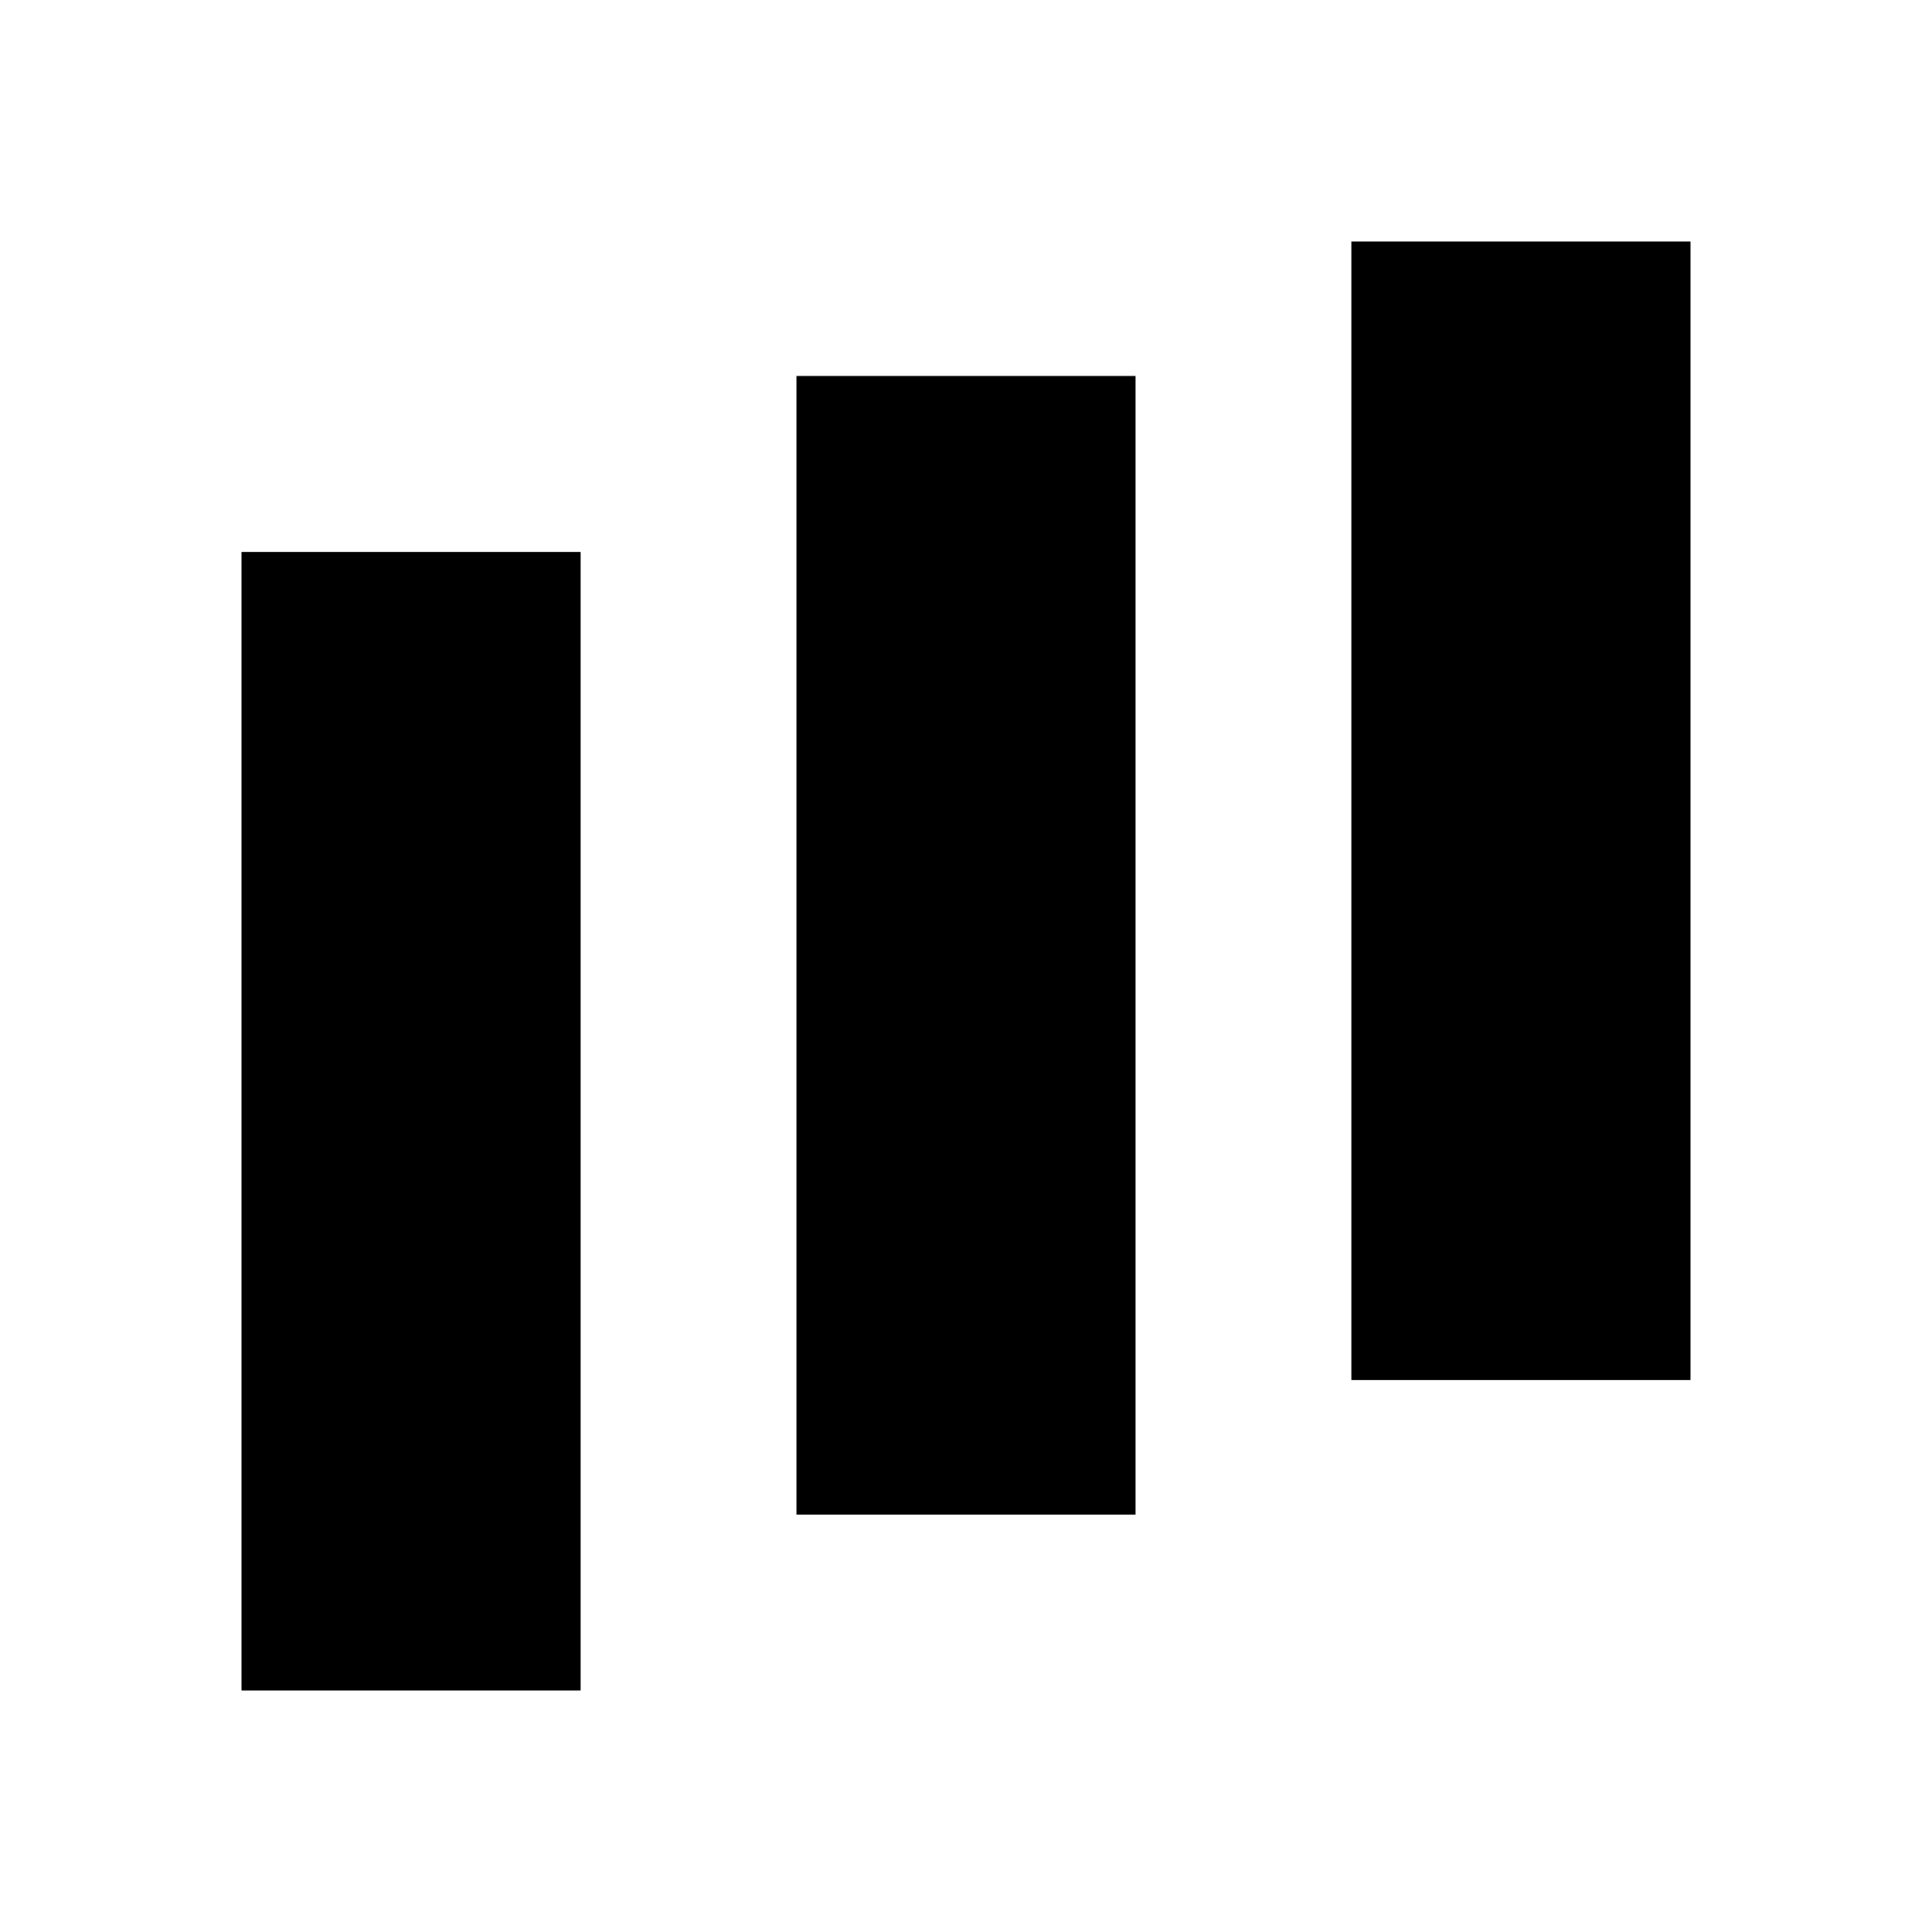
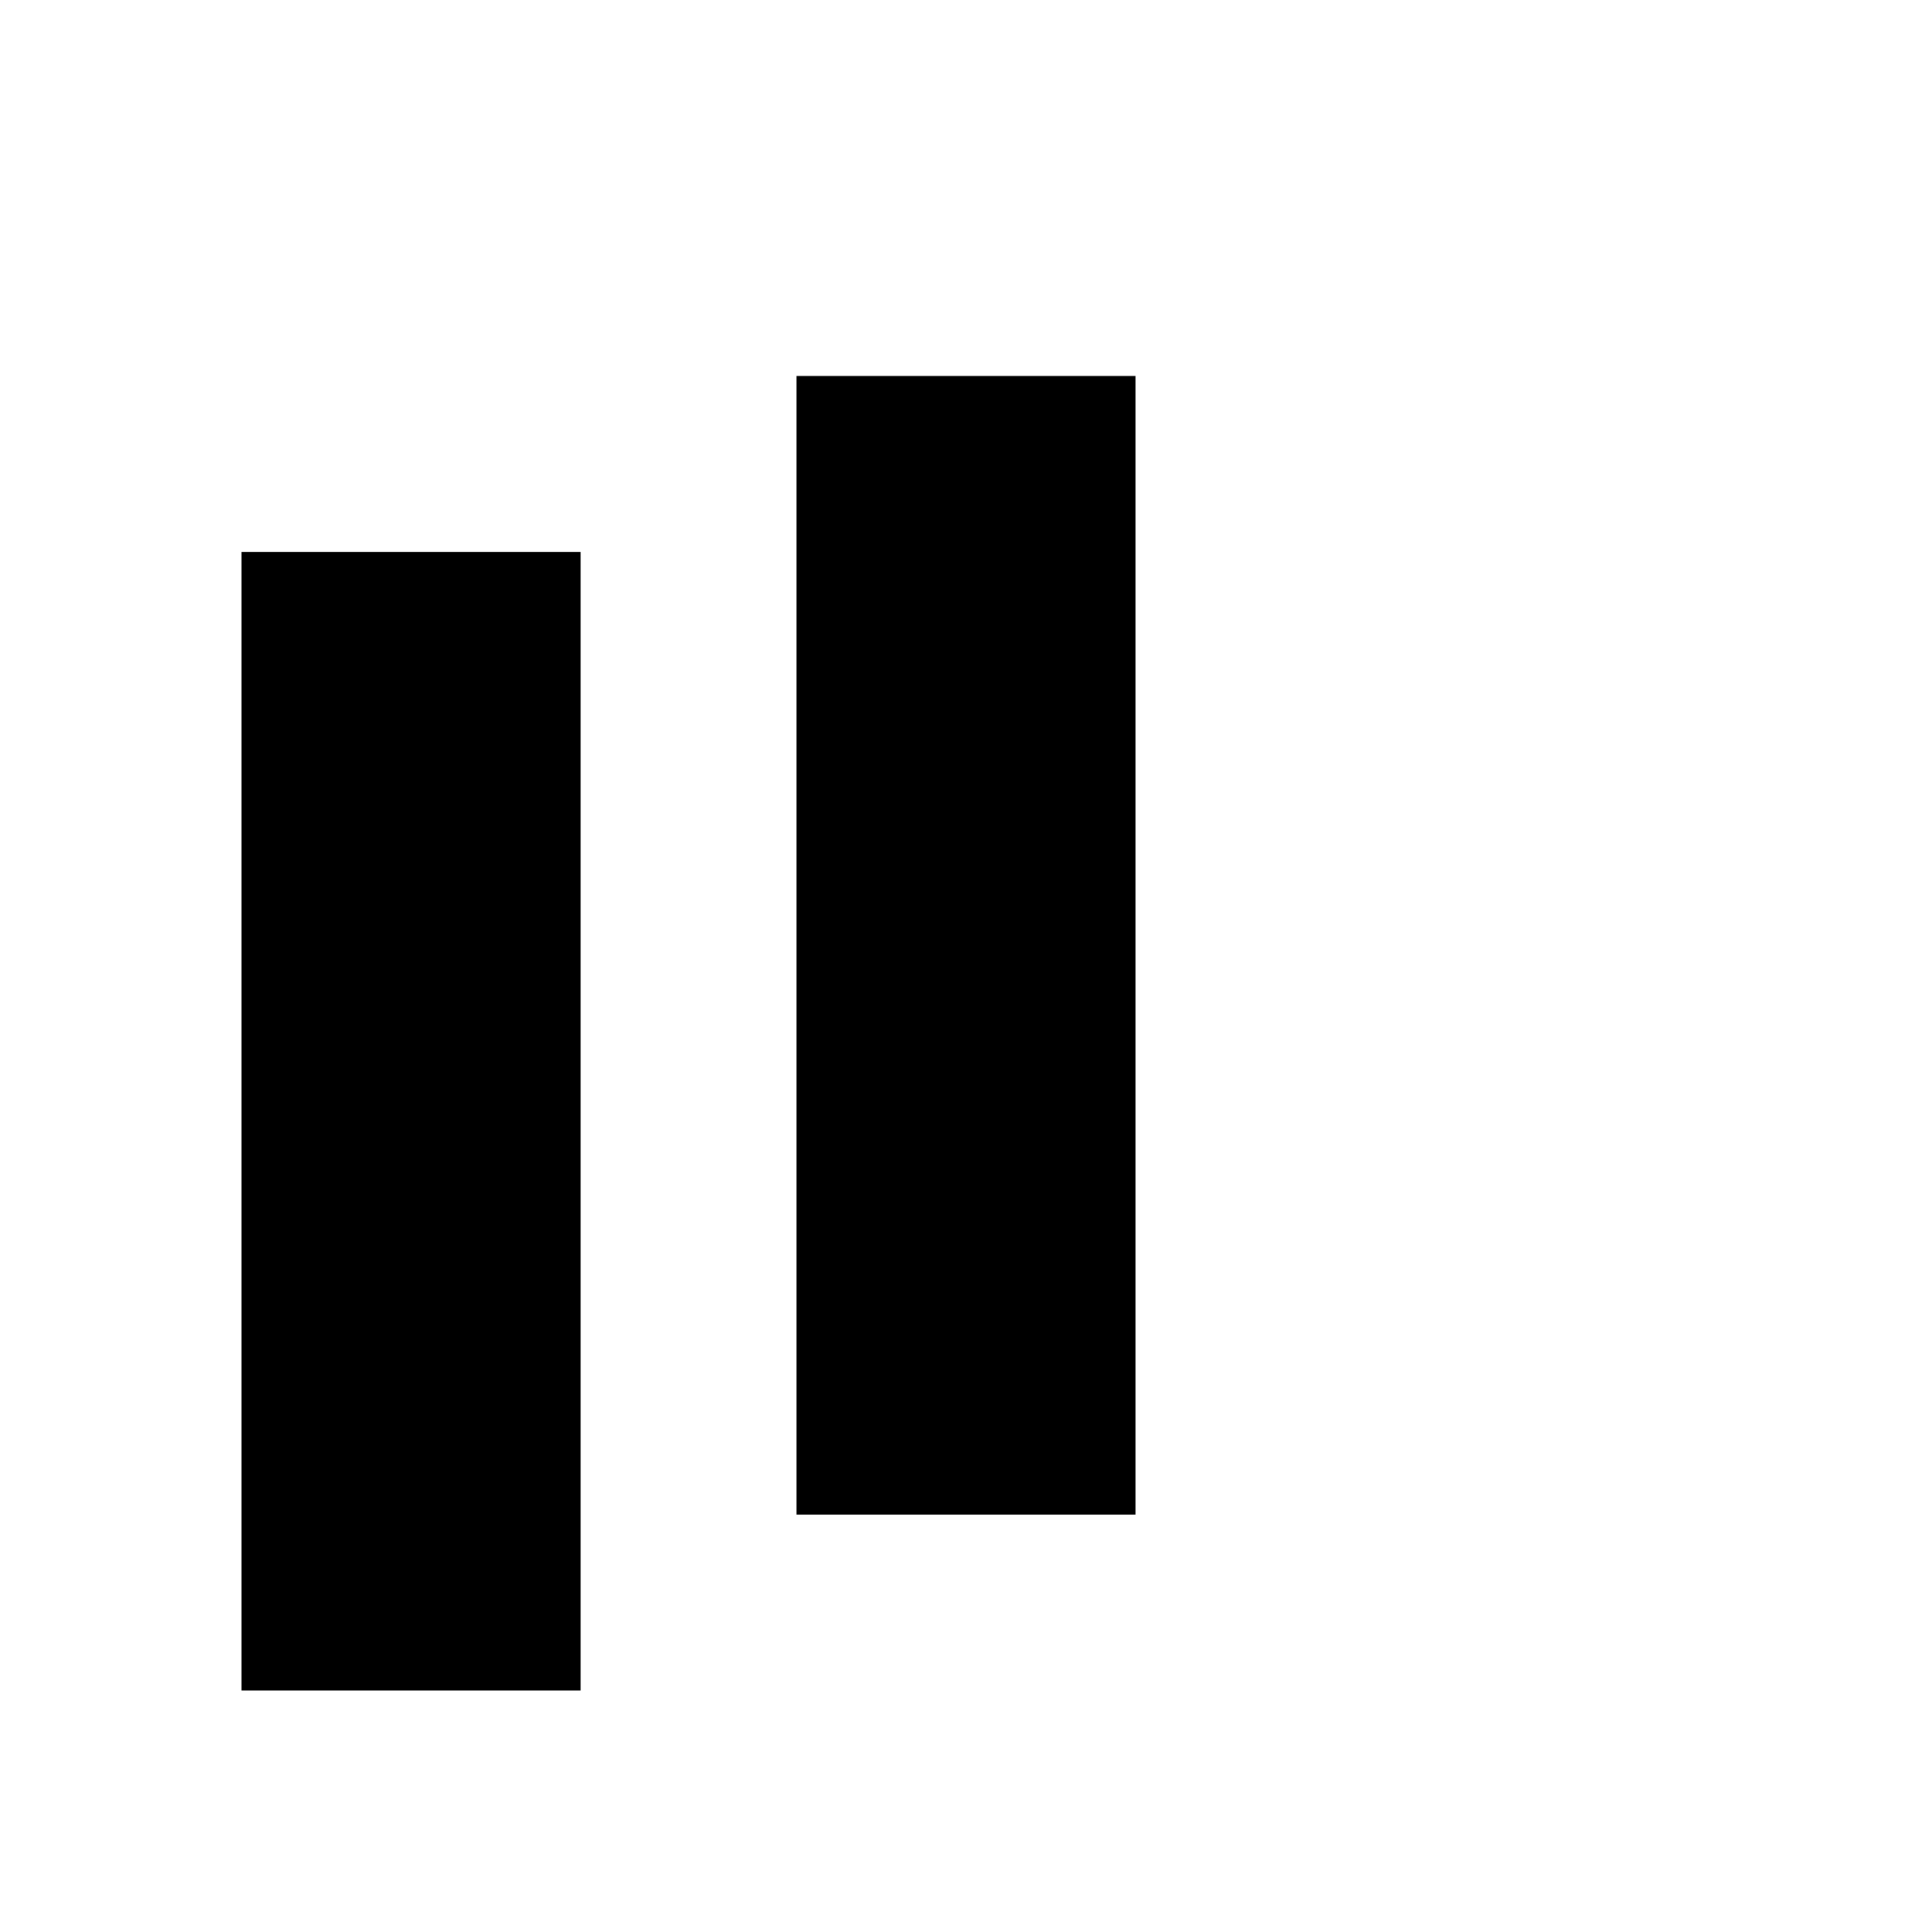
<svg xmlns="http://www.w3.org/2000/svg" width="64" height="64" viewBox="0 0 64 64" fill="none">
  <path d="M19.235 18.282H8V56H19.235V18.282Z" fill="black" />
  <path d="M37.617 12.455H26.383V50.172H37.617V12.455Z" fill="black" />
-   <path d="M56 8H44.765V45.718H56V8Z" fill="black" />
</svg>